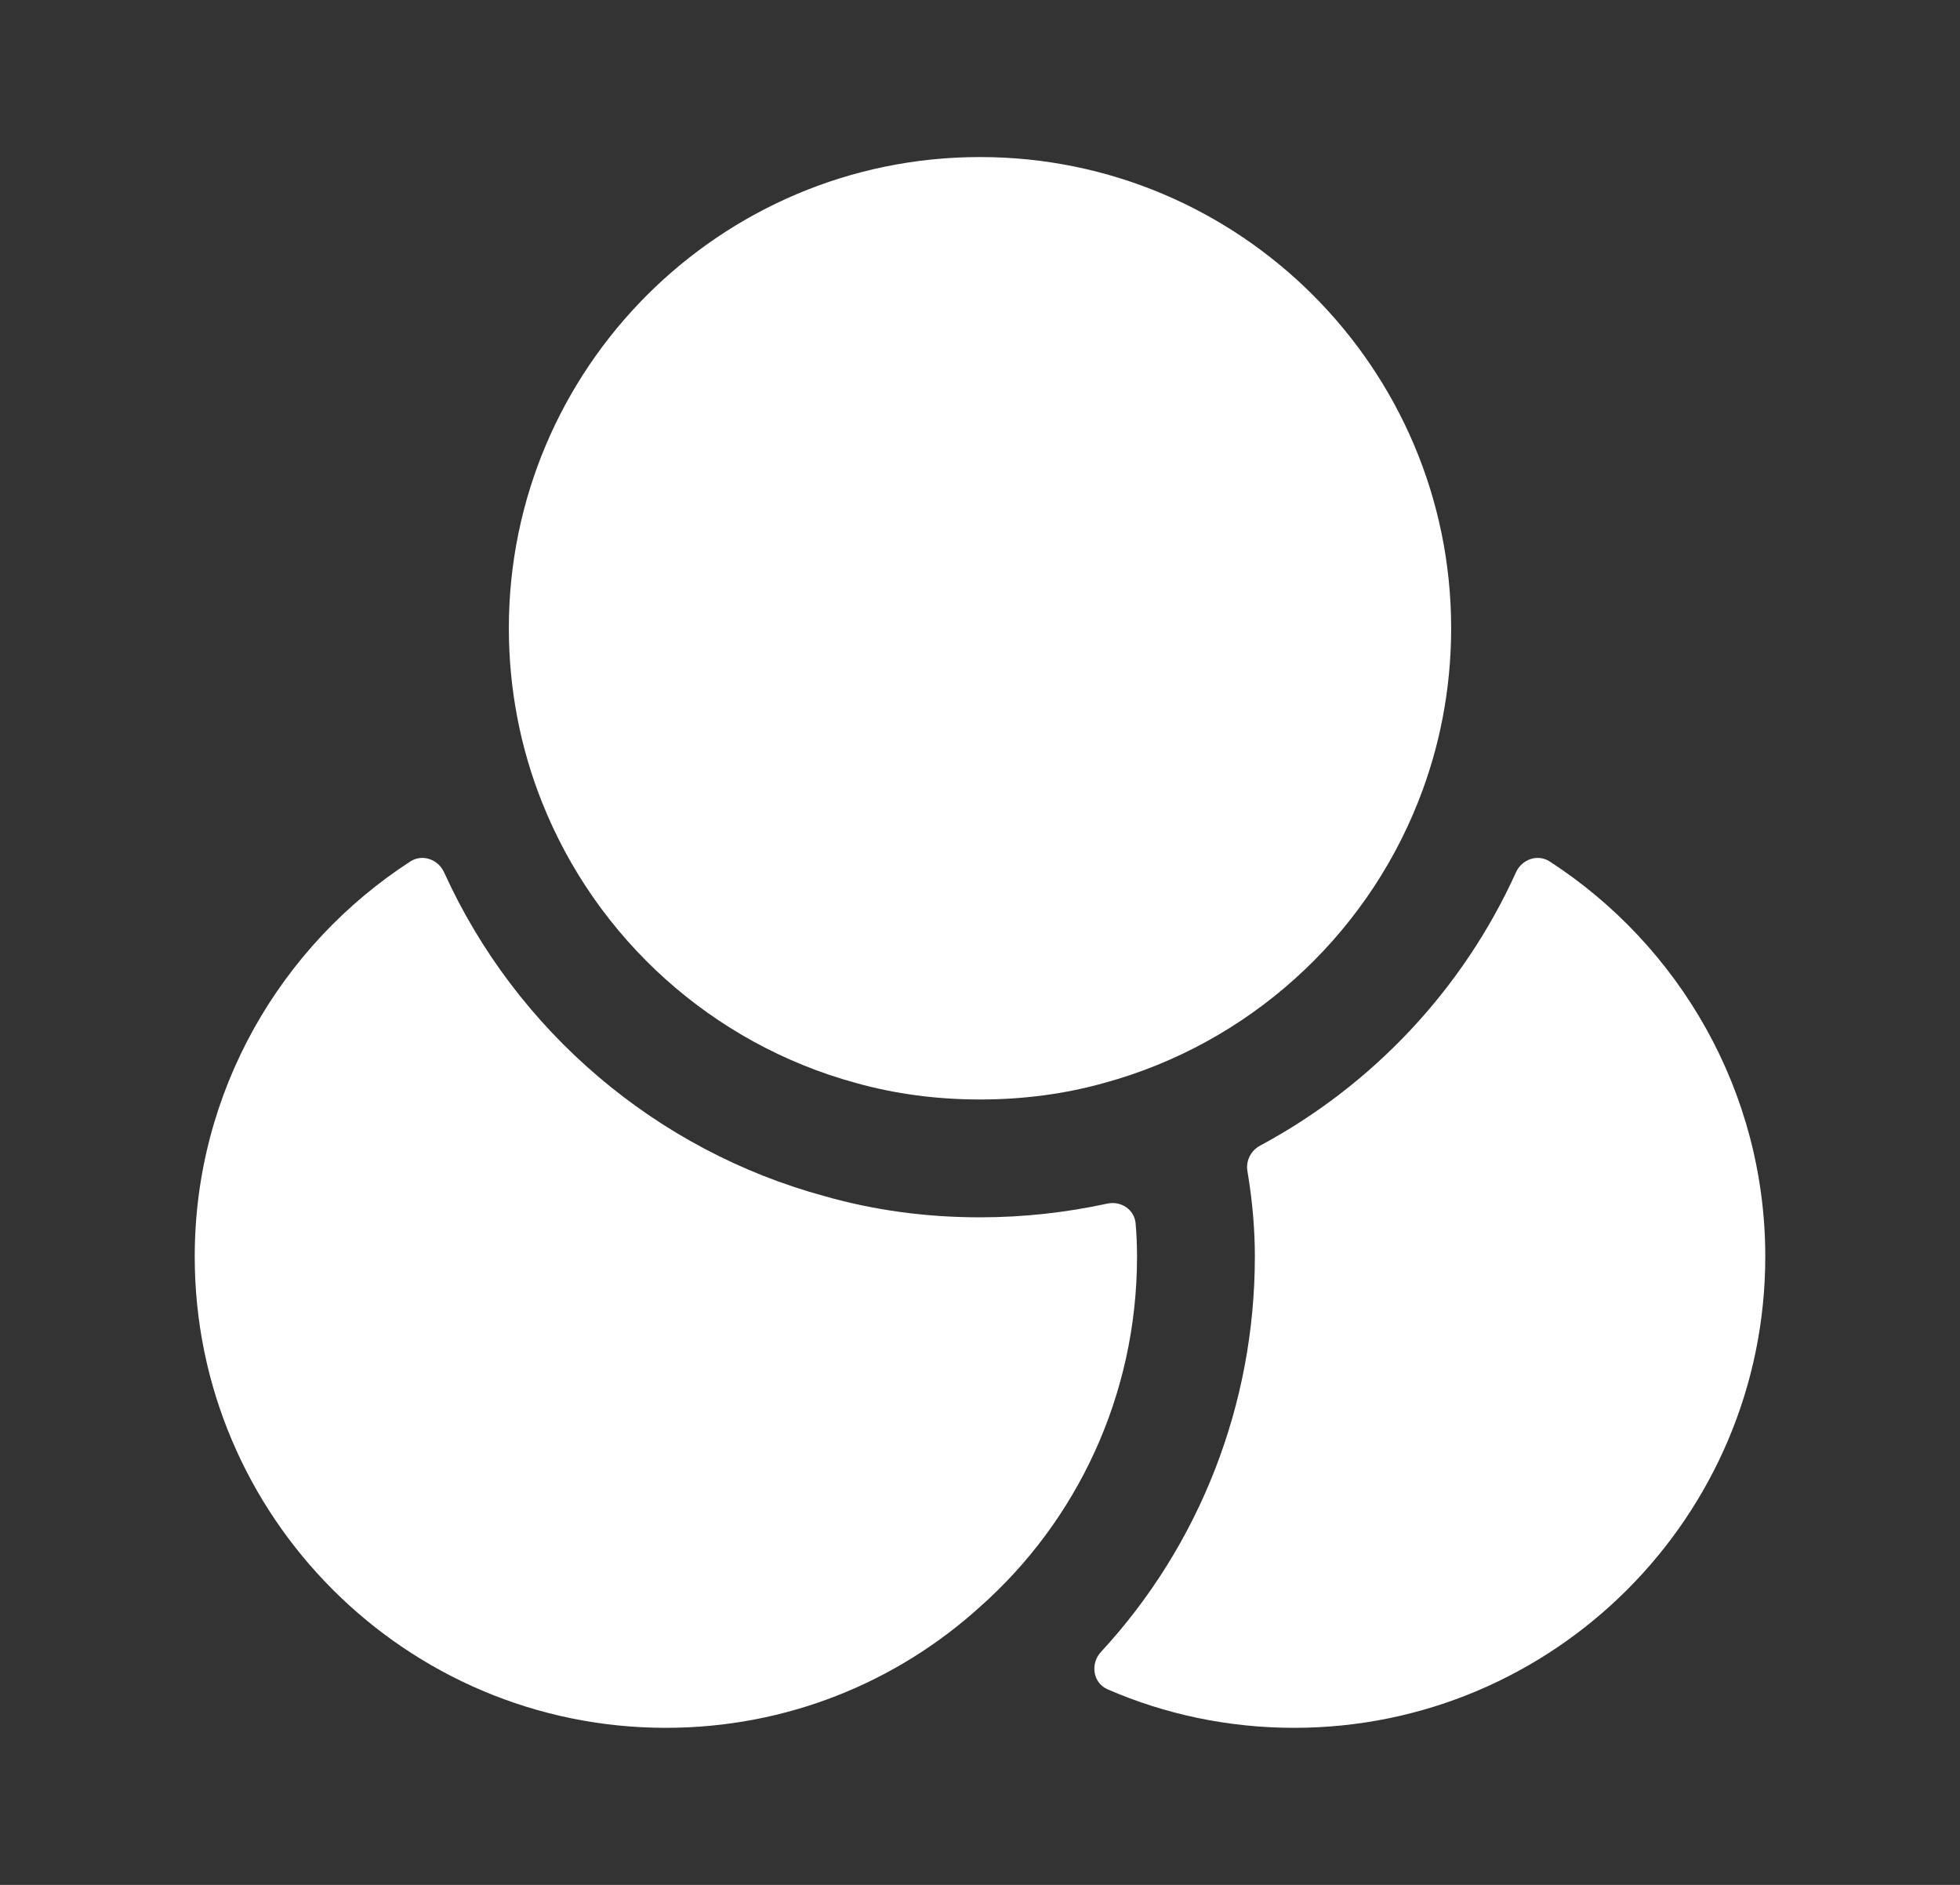
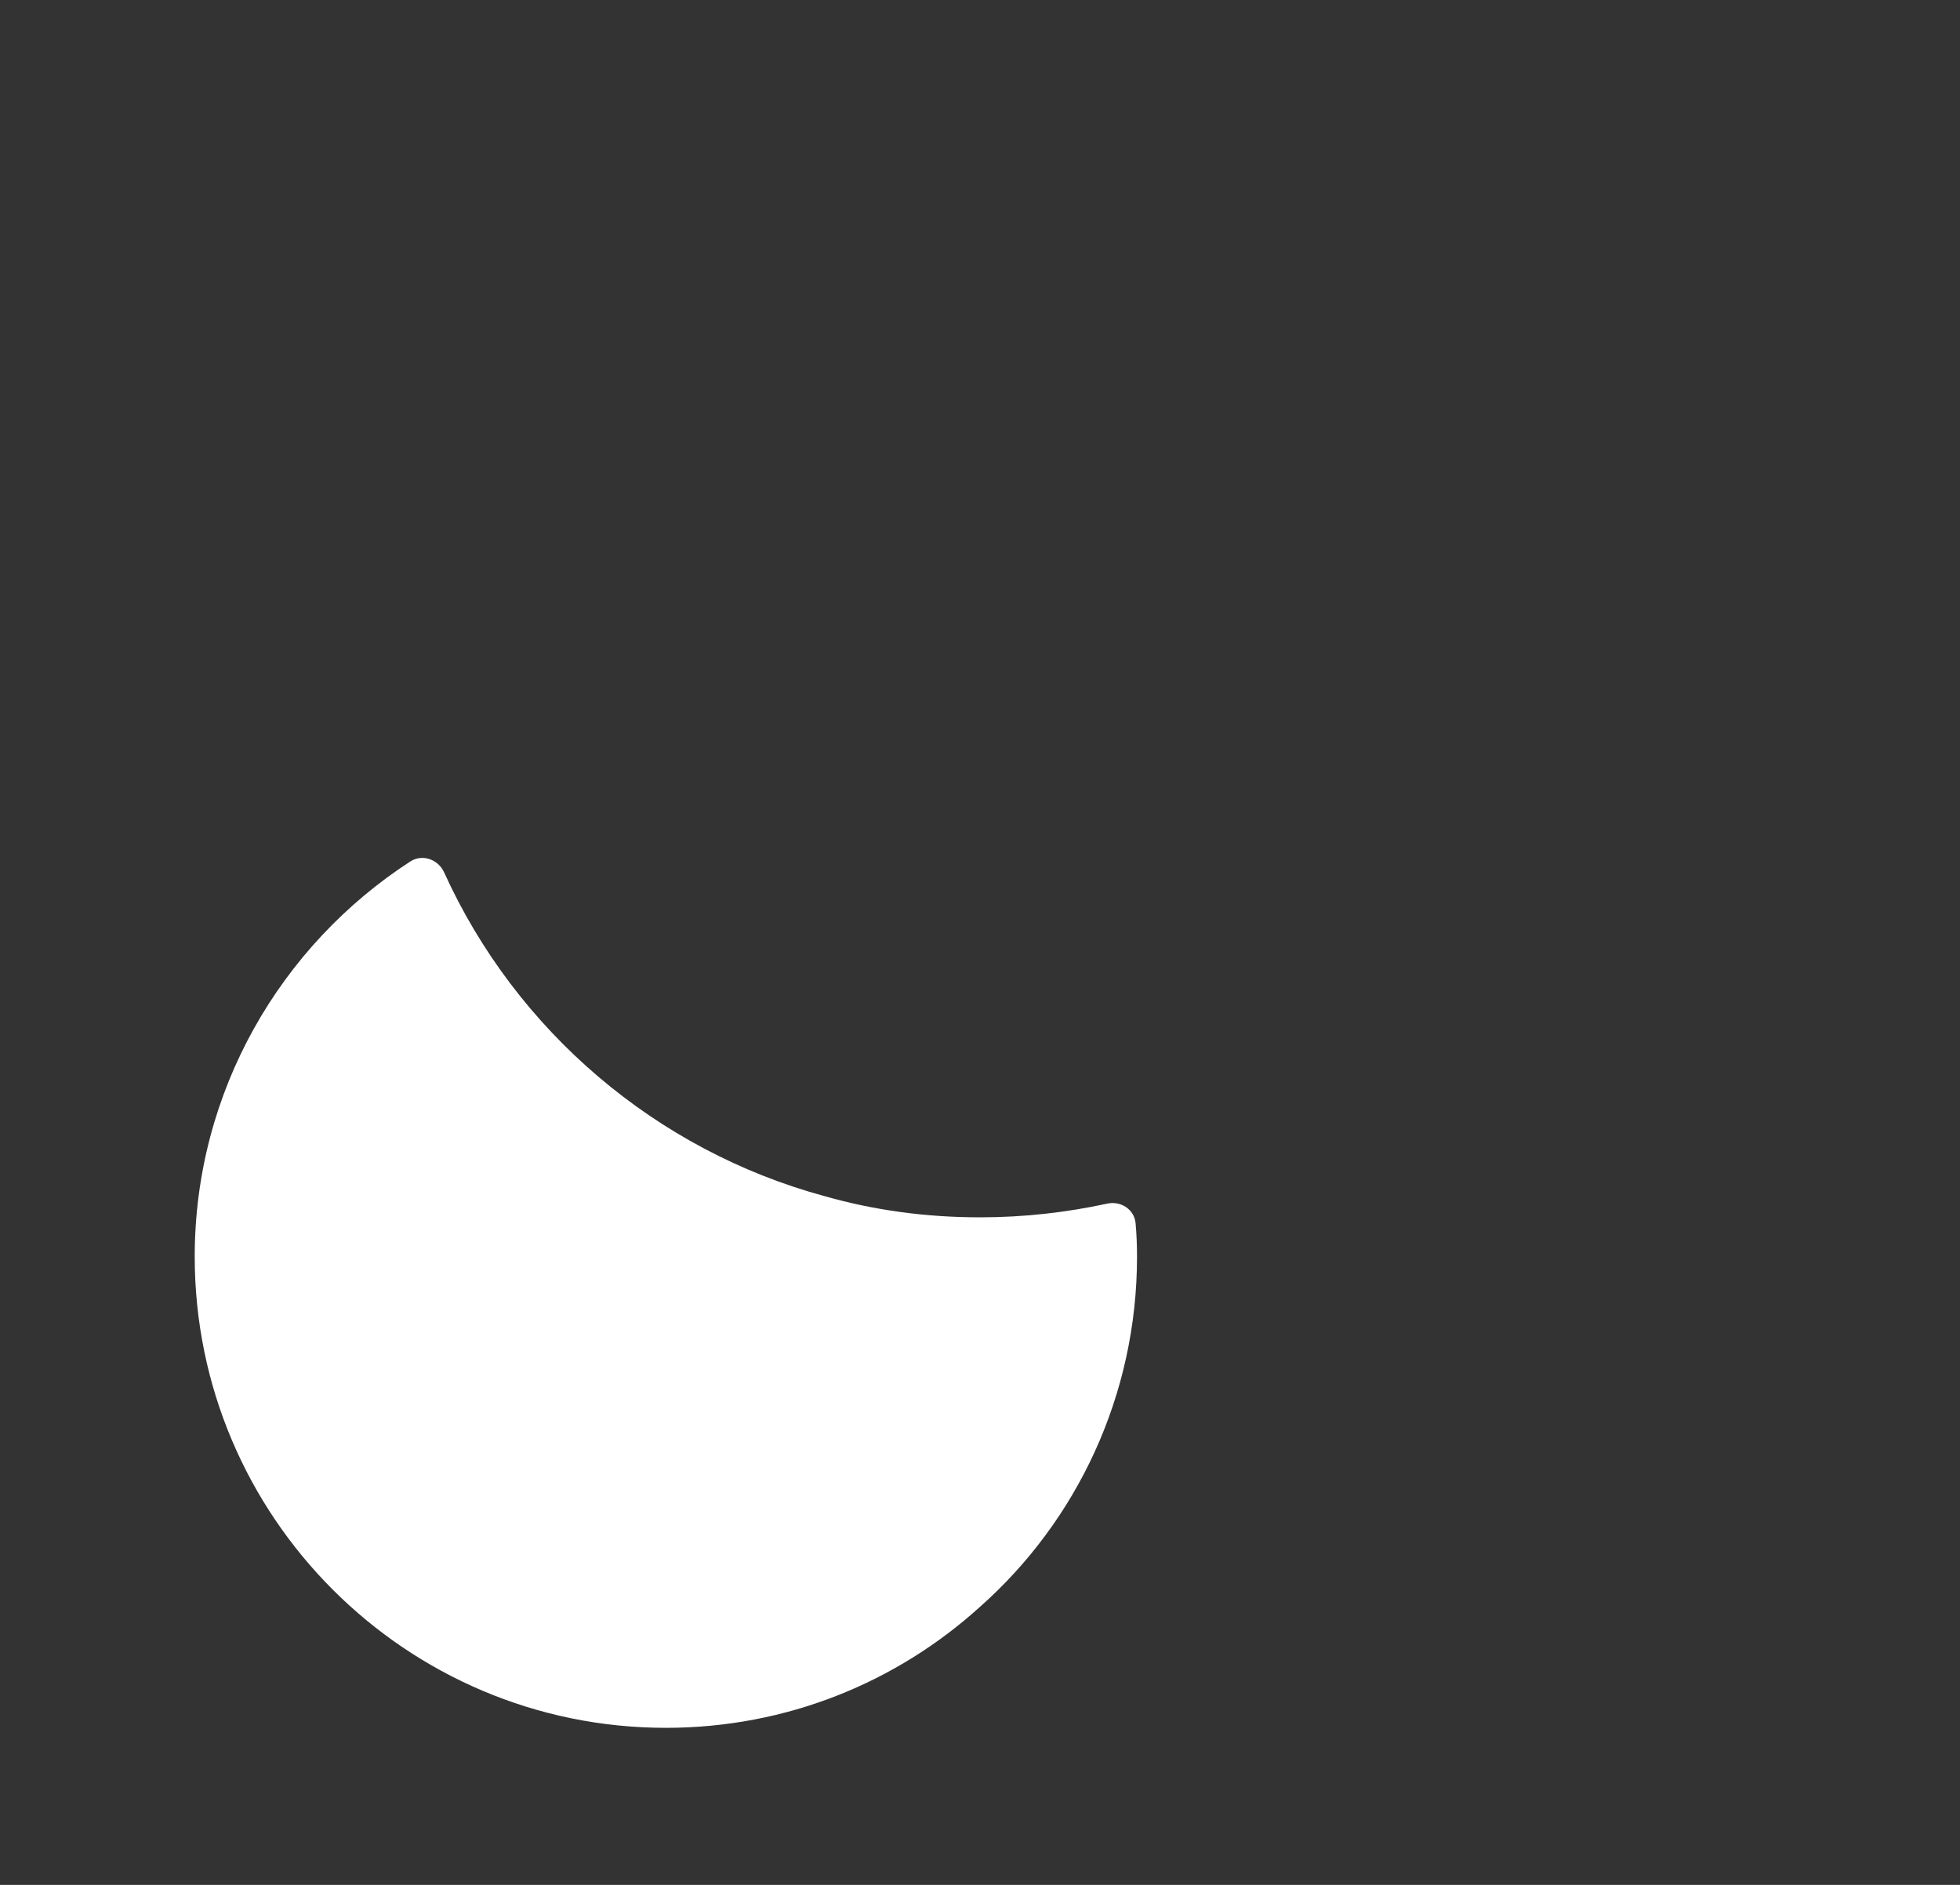
<svg xmlns="http://www.w3.org/2000/svg" width="26" height="25" viewBox="0 0 26 25" fill="none">
  <rect x="0" y="0" width="26" height="25" fill="#333333" stroke="none" />
  <path d="M15.083 16.667C15.083 18.511 14.281 20.177 13 21.312C11.896 22.312 10.438 22.917 8.833 22.917C5.385 22.917 2.583 20.115 2.583 16.667C2.583 14.472 3.727 12.538 5.443 11.426C5.603 11.323 5.812 11.397 5.891 11.57C6.847 13.677 8.709 15.26 10.938 15.865C11.594 16.052 12.281 16.146 13 16.146C13.588 16.146 14.147 16.081 14.689 15.964C14.868 15.925 15.047 16.041 15.064 16.224C15.077 16.371 15.083 16.52 15.083 16.667Z" fill="white" />
-   <path d="M19.25 8.333C19.25 9.146 19.094 9.927 18.812 10.635C18.094 12.448 16.552 13.844 14.646 14.364C14.125 14.51 13.573 14.583 13 14.583C12.427 14.583 11.875 14.51 11.354 14.364C9.448 13.844 7.906 12.448 7.188 10.635C6.906 9.927 6.75 9.146 6.75 8.333C6.75 4.885 9.552 2.083 13 2.083C16.448 2.083 19.25 4.885 19.25 8.333Z" fill="white" />
-   <path d="M23.417 16.667C23.417 20.115 20.615 22.917 17.167 22.917C16.289 22.917 15.45 22.736 14.692 22.406C14.497 22.321 14.46 22.066 14.605 21.91C15.915 20.493 16.646 18.625 16.646 16.667C16.646 16.312 16.615 15.958 16.562 15.625L16.547 15.529C16.525 15.394 16.594 15.261 16.714 15.196C18.202 14.397 19.404 13.128 20.11 11.57C20.188 11.397 20.398 11.323 20.557 11.426C22.273 12.538 23.417 14.472 23.417 16.667Z" fill="white" />
</svg>